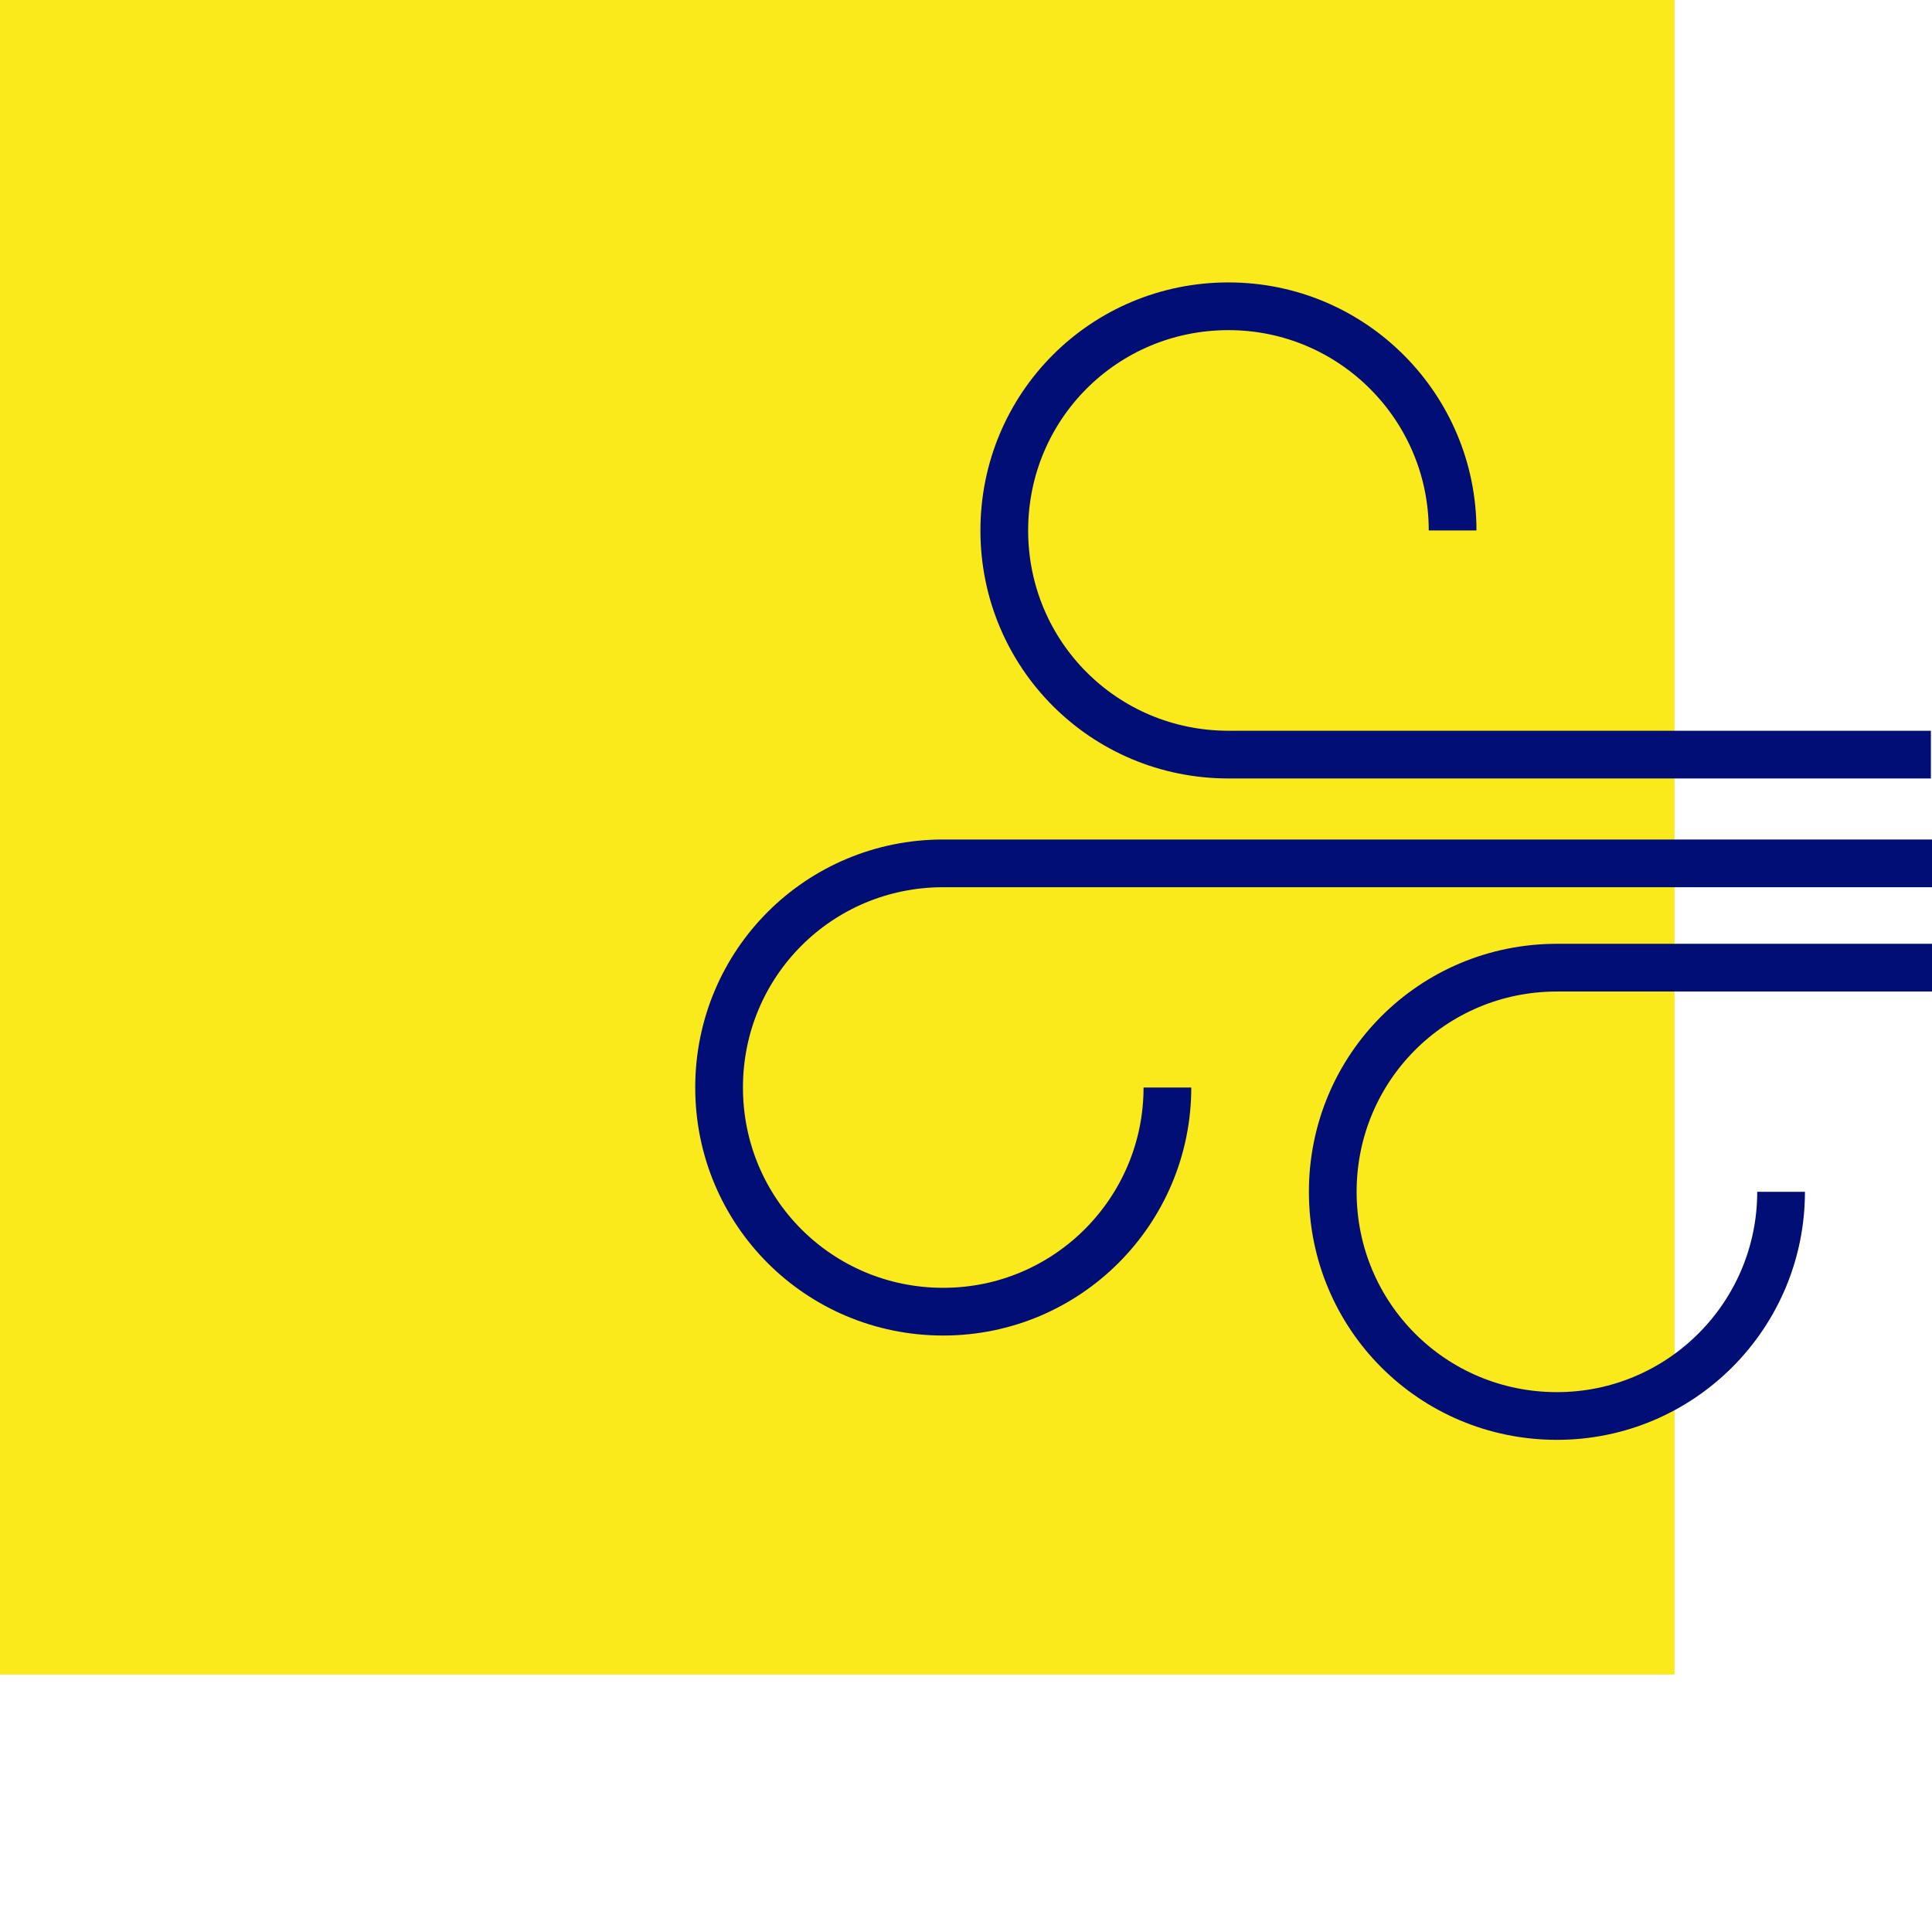
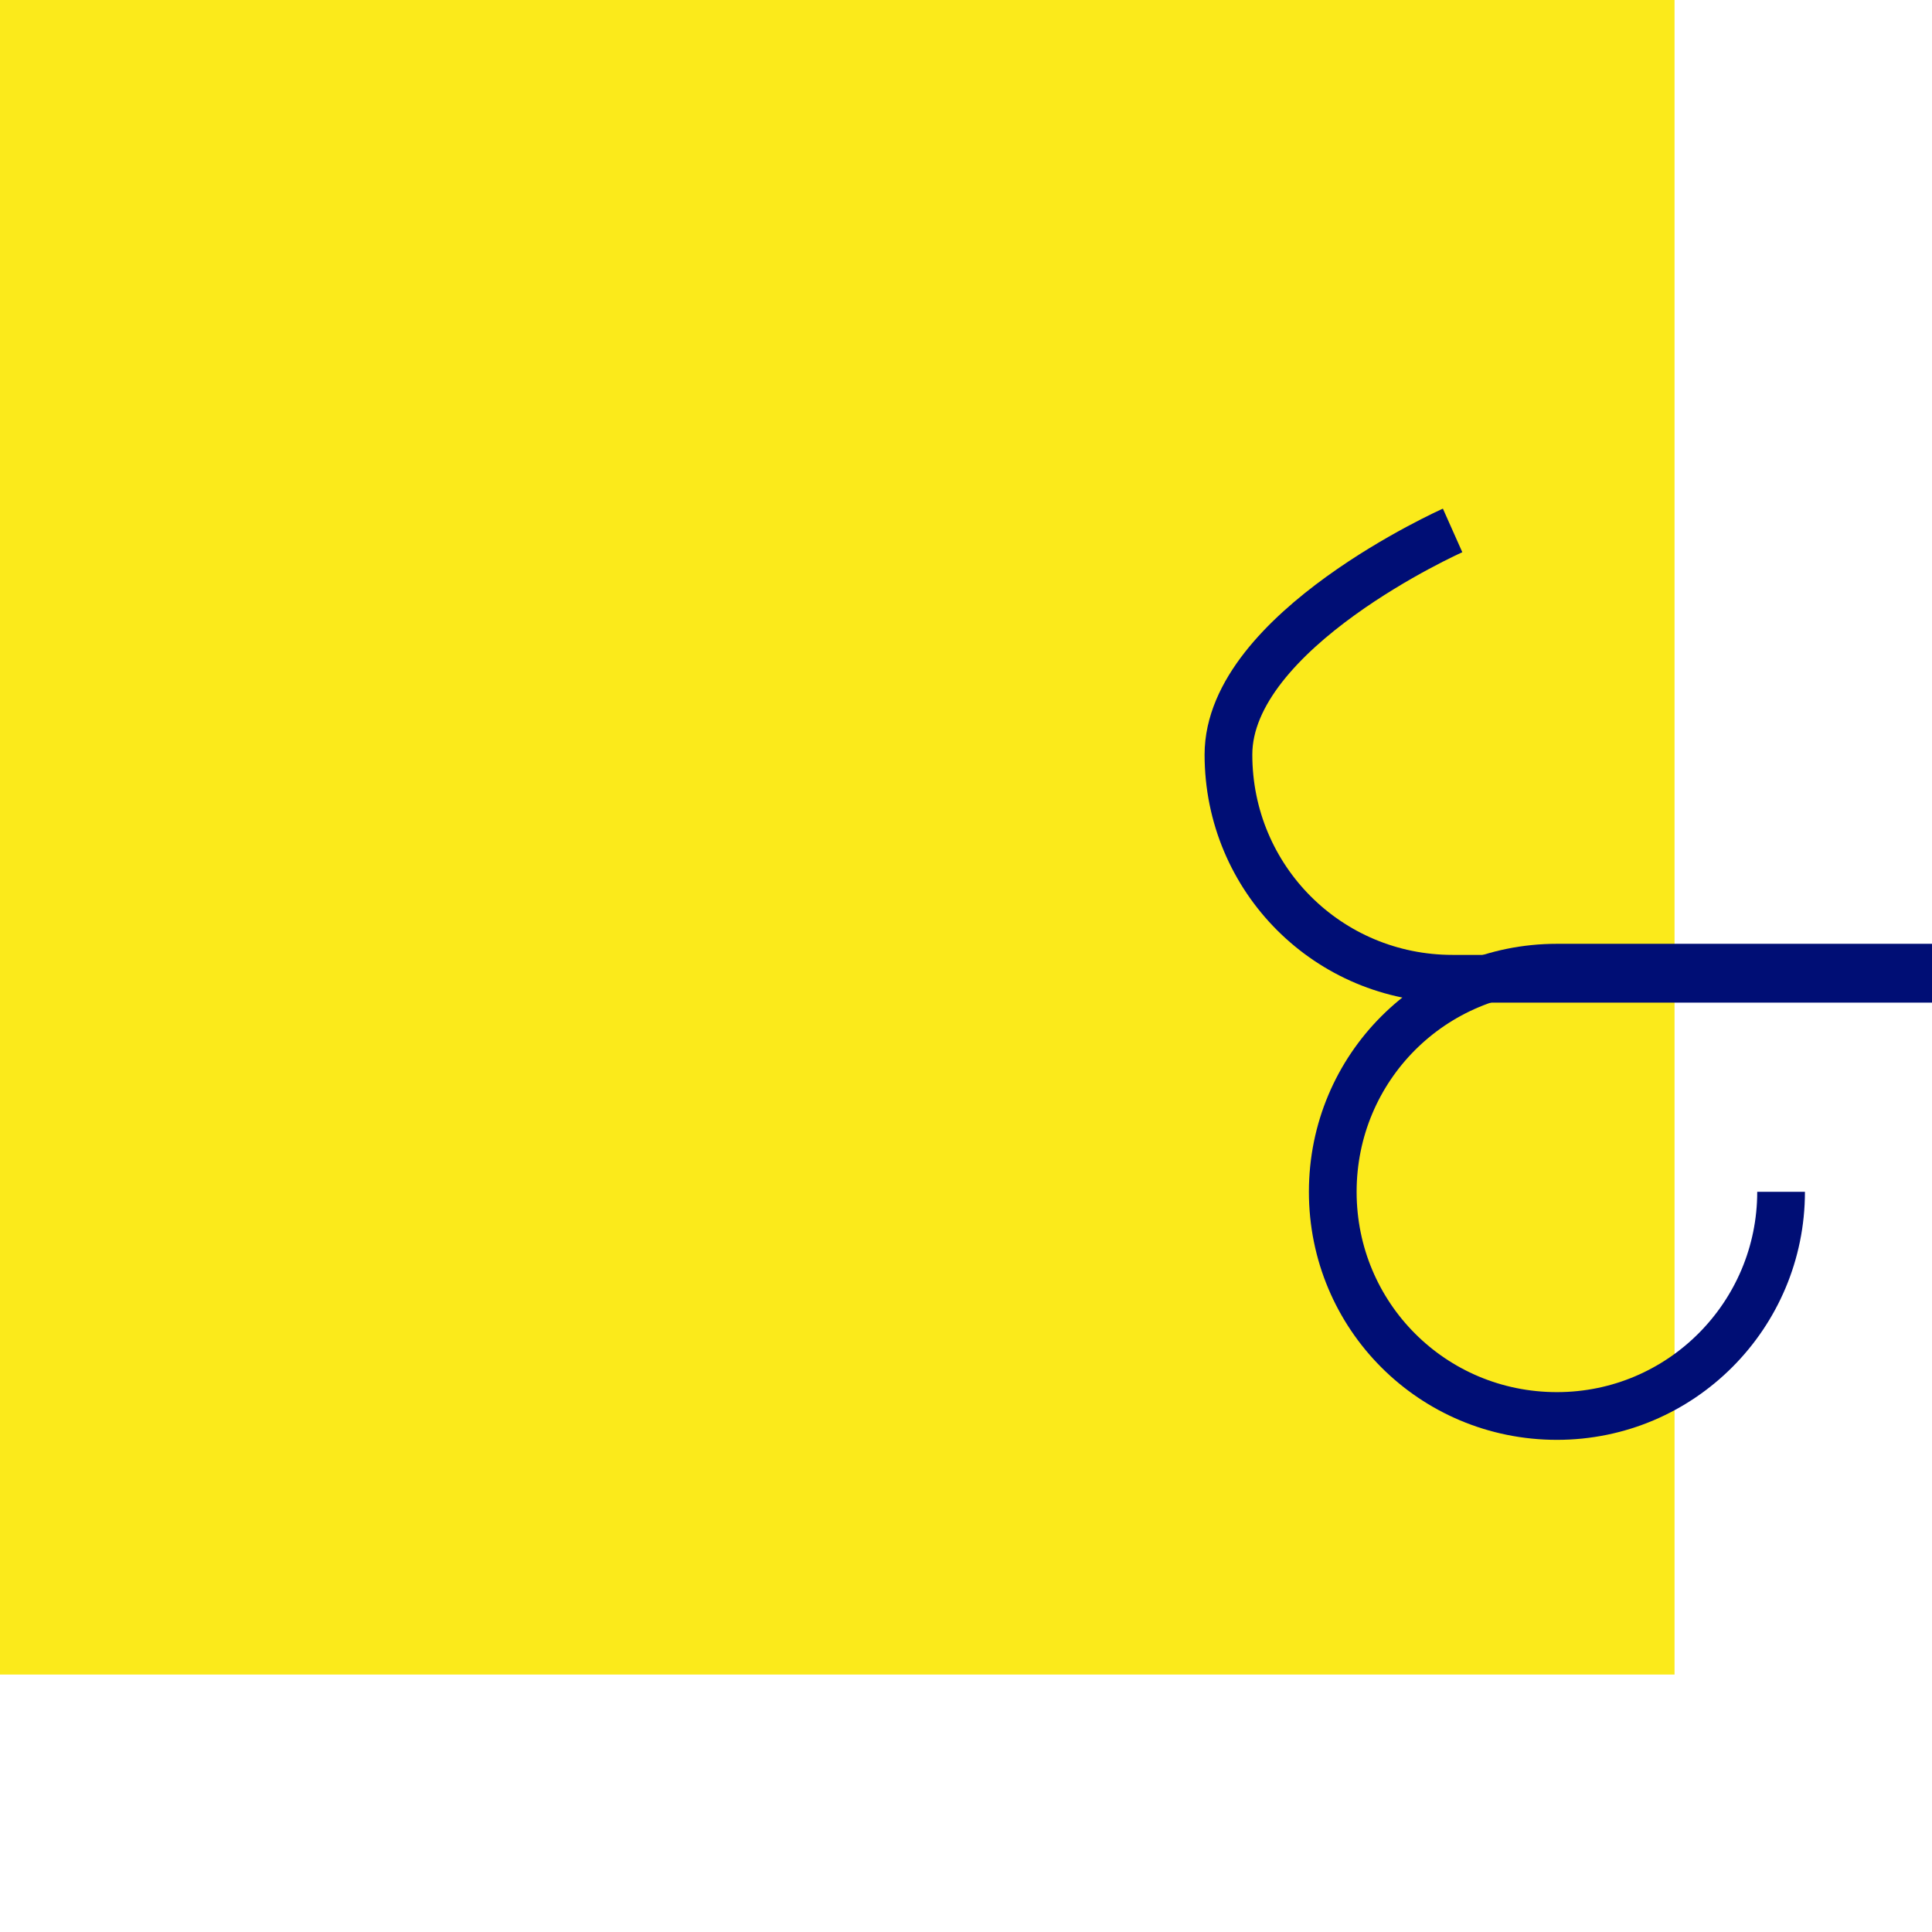
<svg xmlns="http://www.w3.org/2000/svg" id="Capa_2" viewBox="0 0 17.41 17.41">
  <defs>
    <style>.cls-1,.cls-2{fill:none;}.cls-2{stroke:#000e75;stroke-miterlimit:10;stroke-width:.43px;}.cls-3{fill:#fbea1b;}</style>
  </defs>
  <g id="Capa_6">
    <rect class="cls-1" width="17.41" height="17.41" />
    <rect class="cls-3" width="15.09" height="15.09" />
    <path class="cls-2" d="m16.05,10.74c0,1.11-.9,2.02-2.02,2.02s-2.02-.9-2.02-2.02.9-2.02,2.02-2.02h3.38" />
-     <path class="cls-2" d="m10.52,9.8c0,1.11-.9,2.02-2.02,2.02s-2.02-.9-2.02-2.02.9-2.02,2.02-2.02h8.91" />
-     <path class="cls-2" d="m13.09,4.78c0-1.11-.9-2.02-2.02-2.02s-2.02.9-2.02,2.02.9,2.02,2.02,2.02h6.33" />
+     <path class="cls-2" d="m13.09,4.78s-2.02.9-2.02,2.02.9,2.02,2.02,2.02h6.33" />
  </g>
</svg>